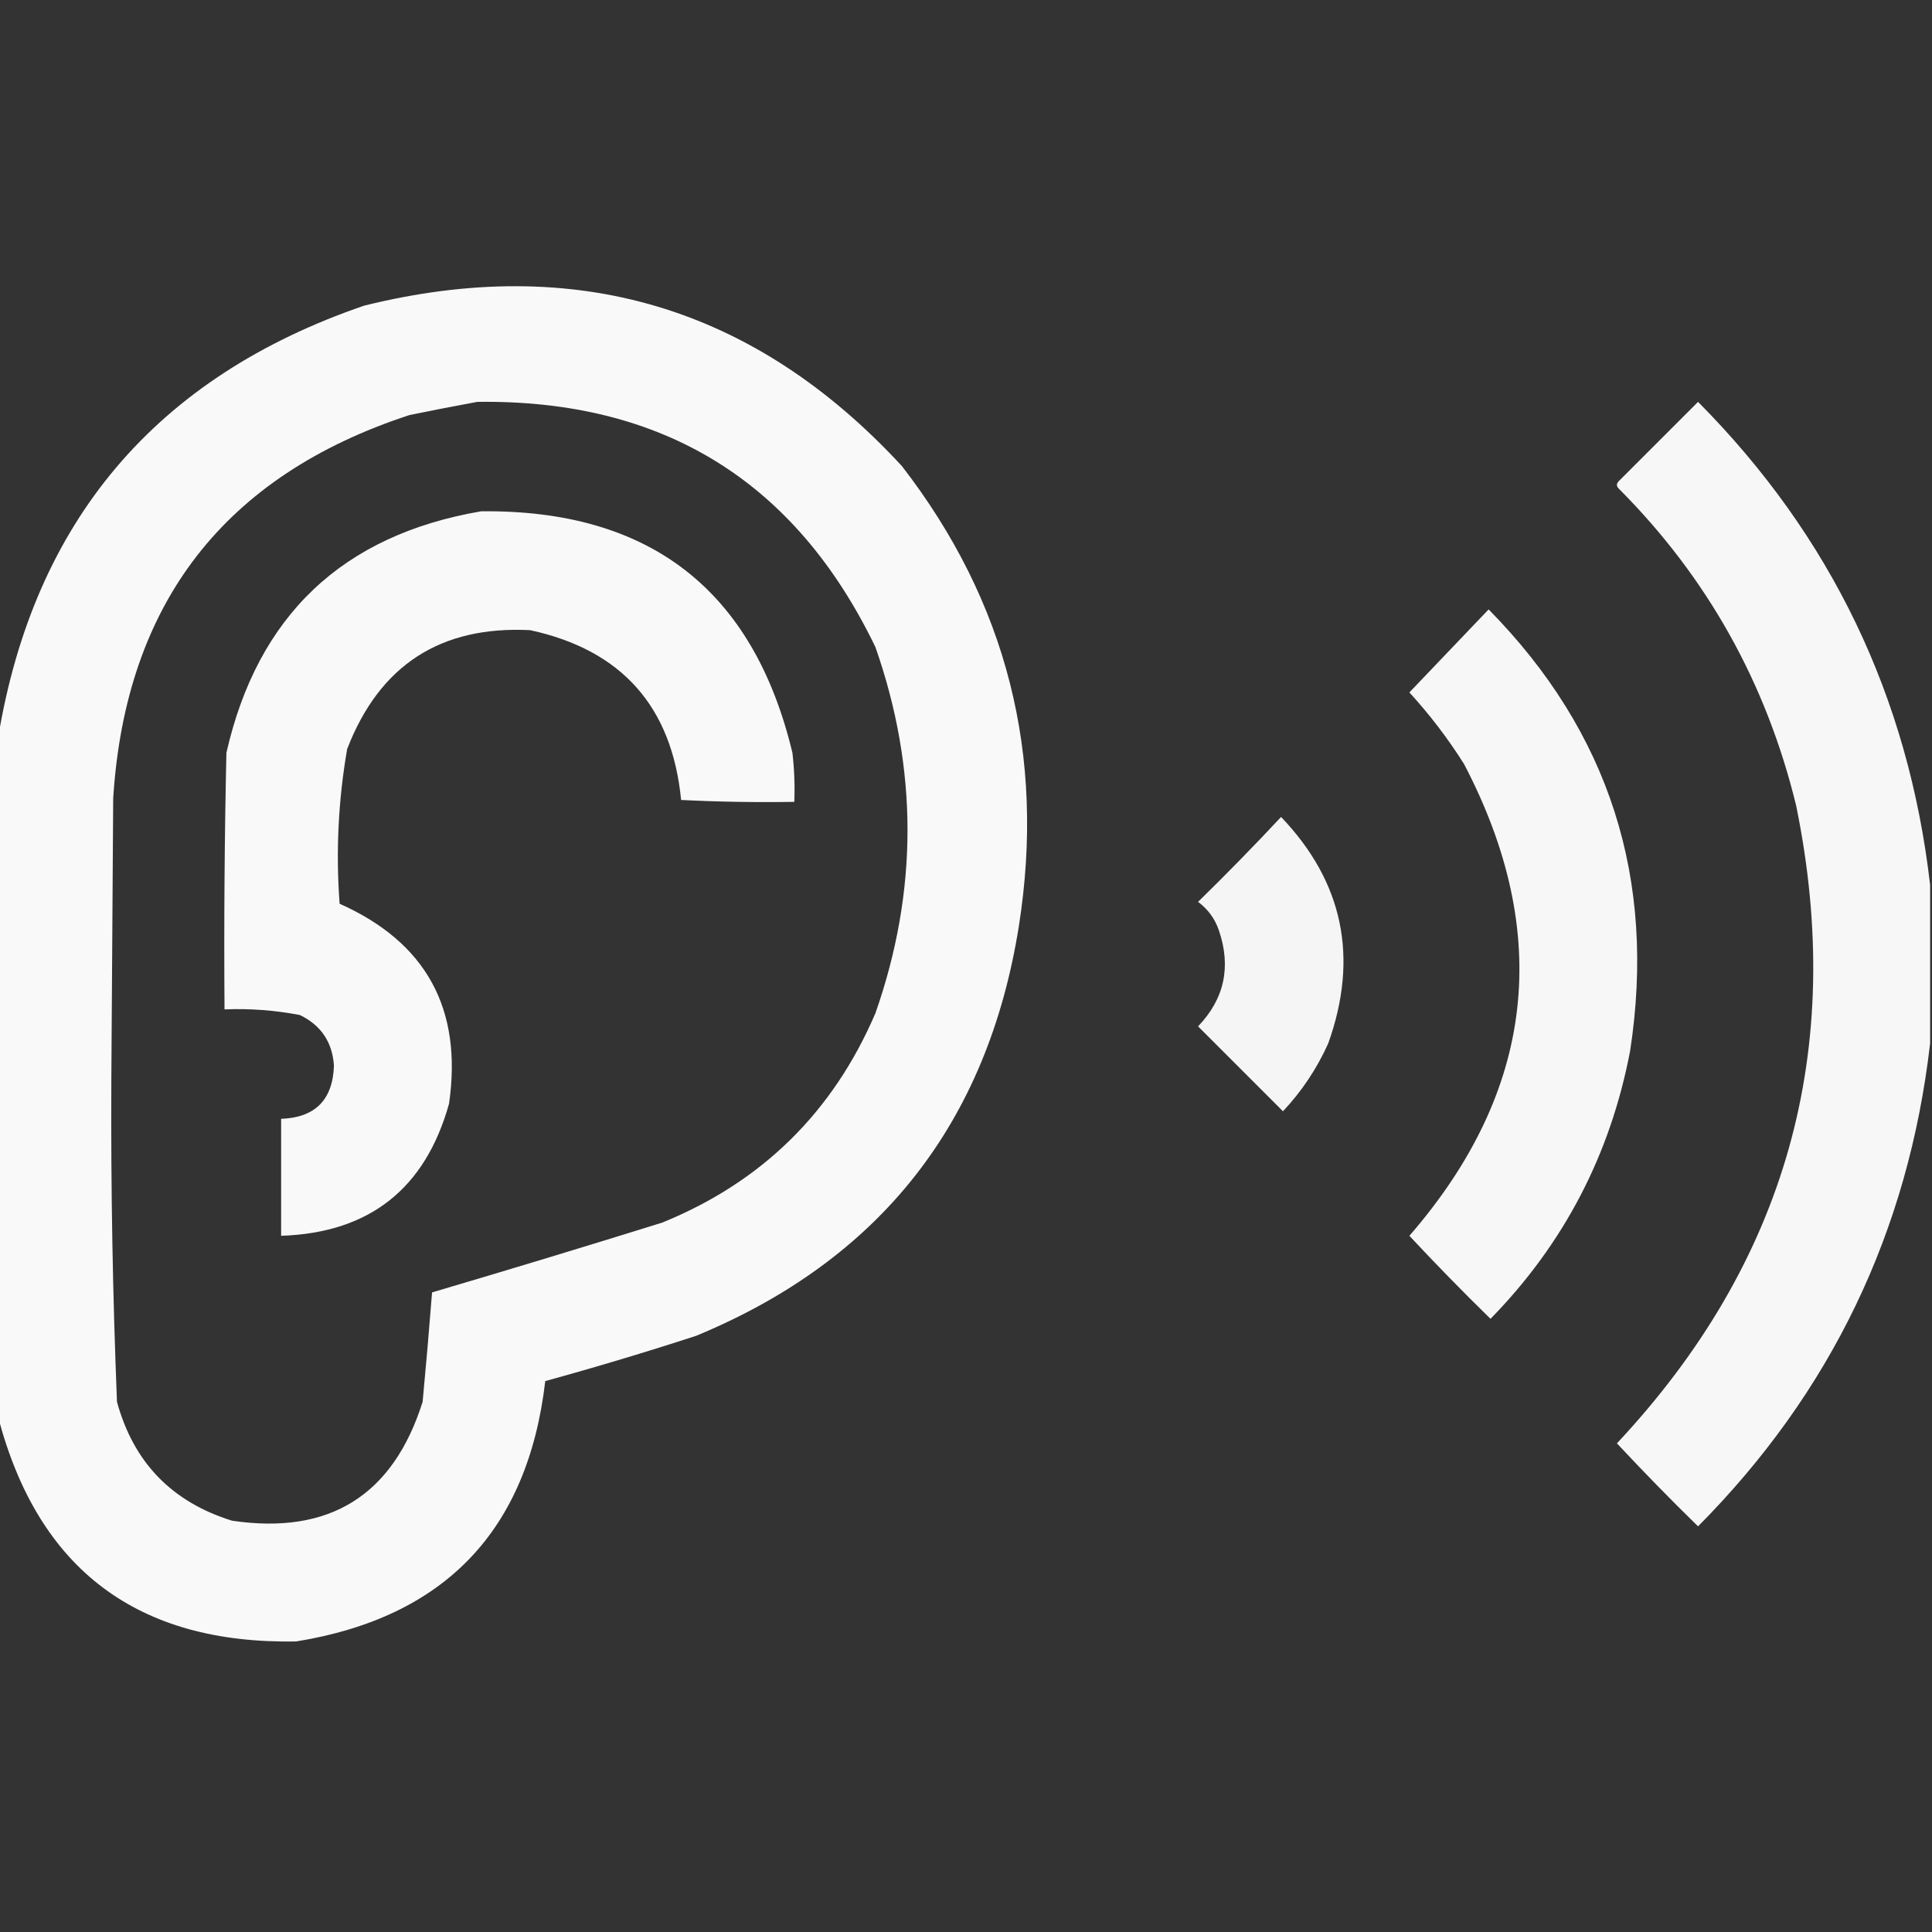
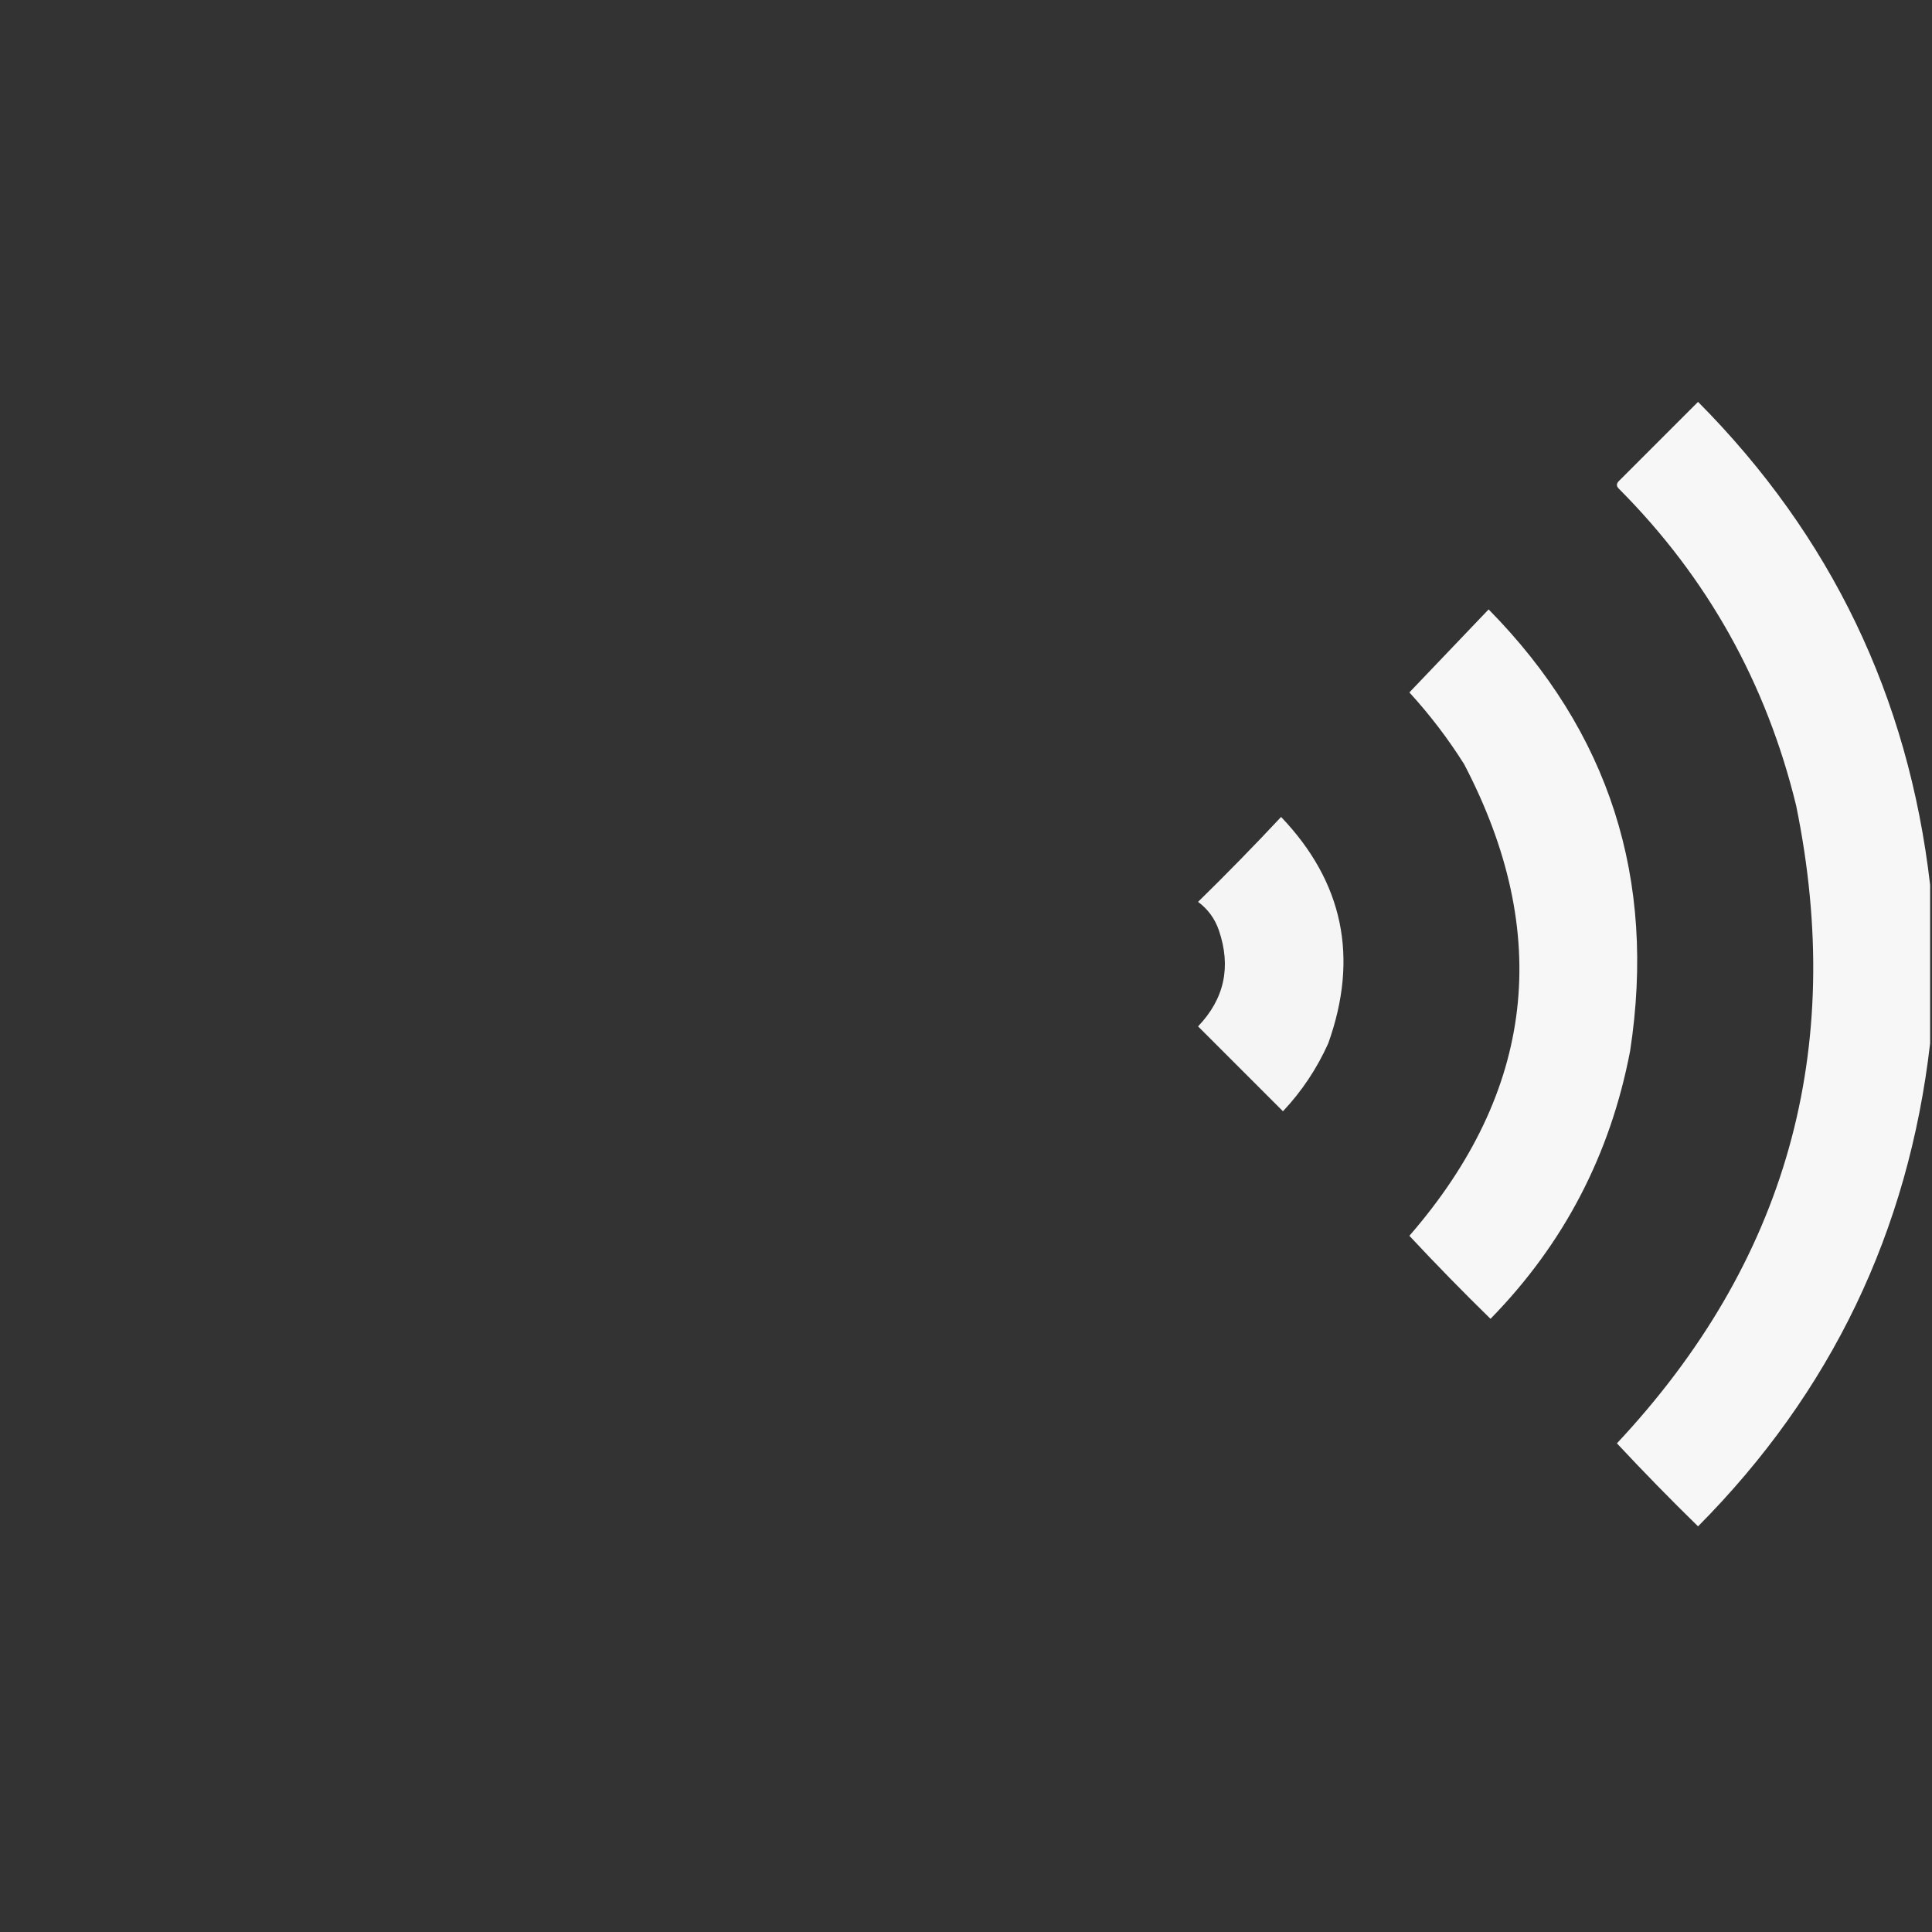
<svg xmlns="http://www.w3.org/2000/svg" version="1.1" width="512px" height="512px" style="shape-rendering:geometricPrecision; text-rendering:geometricPrecision; image-rendering:optimizeQuality; fill-rule:evenodd; clip-rule:evenodd">
  <rect width="100%" height="100%" fill="#333333" stroke="none" />
  <g>
-     <path style="opacity:0.968" fill="#ffffff" d="M -0.5,375.5 C -0.5,315.5 -0.5,255.5 -0.5,195.5C 8.977,138.087 41.31,99.92 96.5,81C 152.522,67.123 200.022,81.289 239,123.5C 266.824,159.457 277.157,200.123 270,245.5C 261.676,297.685 233.176,333.852 184.5,354C 171.258,358.31 157.925,362.31 144.5,366C 139.884,405.616 117.884,428.616 78.5,435C 36.443,435.75 10.11,415.917 -0.5,375.5 Z M 126.5,106.5 C 175.621,105.832 210.788,127.499 232,171.5C 243.333,203.839 243.333,236.172 232,268.5C 220.747,294.753 201.914,313.253 175.5,324C 155.207,330.323 134.874,336.49 114.5,342.5C 113.746,352.176 112.912,361.843 112,371.5C 104.157,396.333 87.323,406.833 61.5,403C 45.56,398.06 35.393,387.56 31,371.5C 29.873,343.357 29.373,315.191 29.5,287C 29.667,261.833 29.833,236.667 30,211.5C 33.29,159.887 59.456,126.054 108.5,110C 114.626,108.741 120.626,107.574 126.5,106.5 Z" />
-   </g>
+     </g>
  <g>
    <path style="opacity:0.959" fill="#ffffff" d="M 511.5,234.5 C 511.5,248.5 511.5,262.5 511.5,276.5C 505.757,326.318 485.257,368.984 450,404.5C 442.652,397.319 435.485,389.986 428.5,382.5C 473.421,334.545 489.254,278.211 476,213.5C 468.086,180.991 452.42,152.991 429,129.5C 428.333,128.833 428.333,128.167 429,127.5C 436,120.5 443,113.5 450,106.5C 485.257,142.016 505.757,184.682 511.5,234.5 Z" />
  </g>
  <g>
-     <path style="opacity:0.966" fill="#ffffff" d="M 127.5,135.5 C 172.15,135.006 199.65,156.339 210,199.5C 210.499,203.821 210.666,208.154 210.5,212.5C 200.494,212.666 190.494,212.5 180.5,212C 178.095,187.263 164.762,172.263 140.5,167C 116.738,165.798 100.571,176.298 92,198.5C 89.646,212.069 88.98,225.735 90,239.5C 112.951,249.726 122.618,267.393 119,292.5C 112.692,315.064 97.859,326.731 74.5,327.5C 74.5,317.167 74.5,306.833 74.5,296.5C 83.493,296.173 88.16,291.507 88.5,282.5C 88.123,276.245 85.123,271.745 79.5,269C 72.897,267.726 66.231,267.226 59.5,267.5C 59.333,244.831 59.5,222.164 60,199.5C 68.274,163.121 90.774,141.787 127.5,135.5 Z" />
-   </g>
+     </g>
  <g>
    <path style="opacity:0.958" fill="#ffffff" d="M 394.5,161.5 C 426.485,193.963 438.985,232.963 432,278.5C 426.76,305.985 414.426,329.651 395,349.5C 387.652,342.319 380.485,334.986 373.5,327.5C 406.722,289.218 411.555,247.551 388,202.5C 383.742,195.74 378.909,189.407 373.5,183.5C 380.521,176.146 387.521,168.813 394.5,161.5 Z" />
  </g>
  <g>
    <path style="opacity:0.948" fill="#ffffff" d="M 339.5,216.5 C 355.971,233.744 360.138,253.744 352,276.5C 348.992,283.188 344.992,289.188 340,294.5C 332.5,287 325,279.5 317.5,272C 324.493,264.694 326.326,256.194 323,246.5C 321.939,243.438 320.106,240.938 317.5,239C 325.036,231.632 332.369,224.132 339.5,216.5 Z" />
  </g>
</svg>